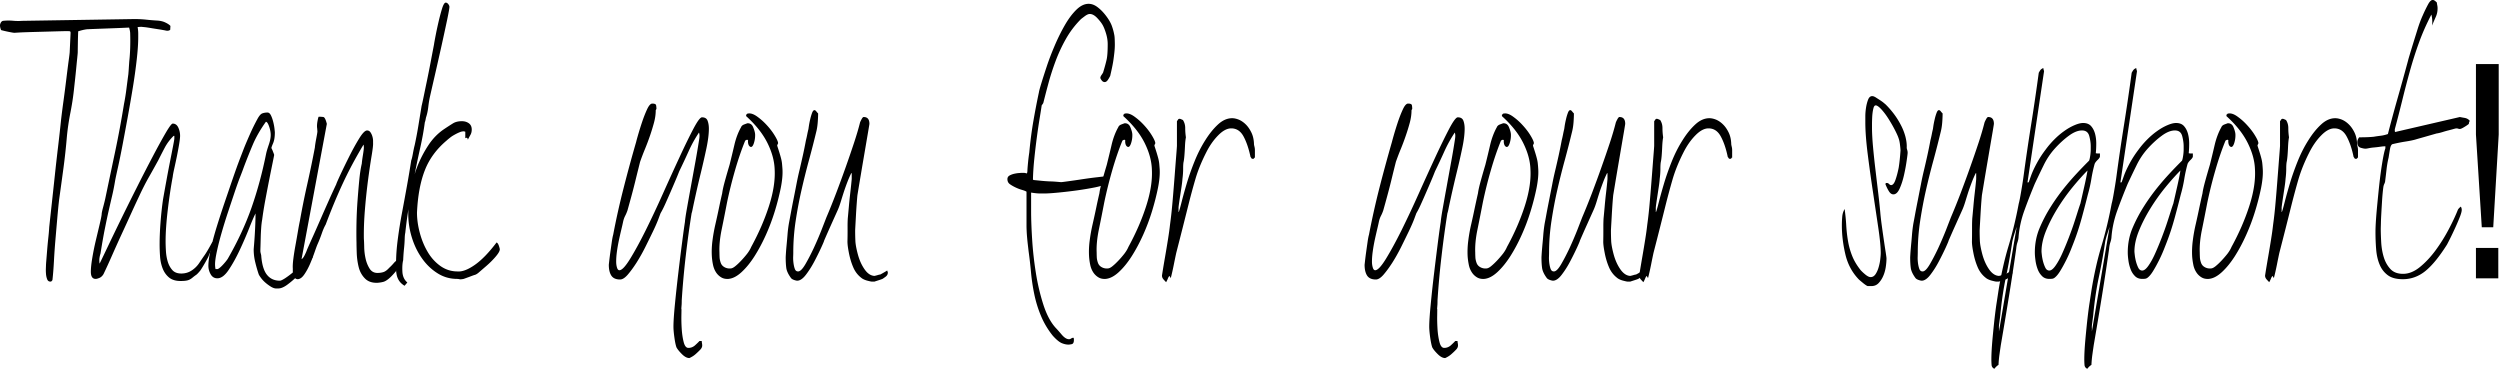
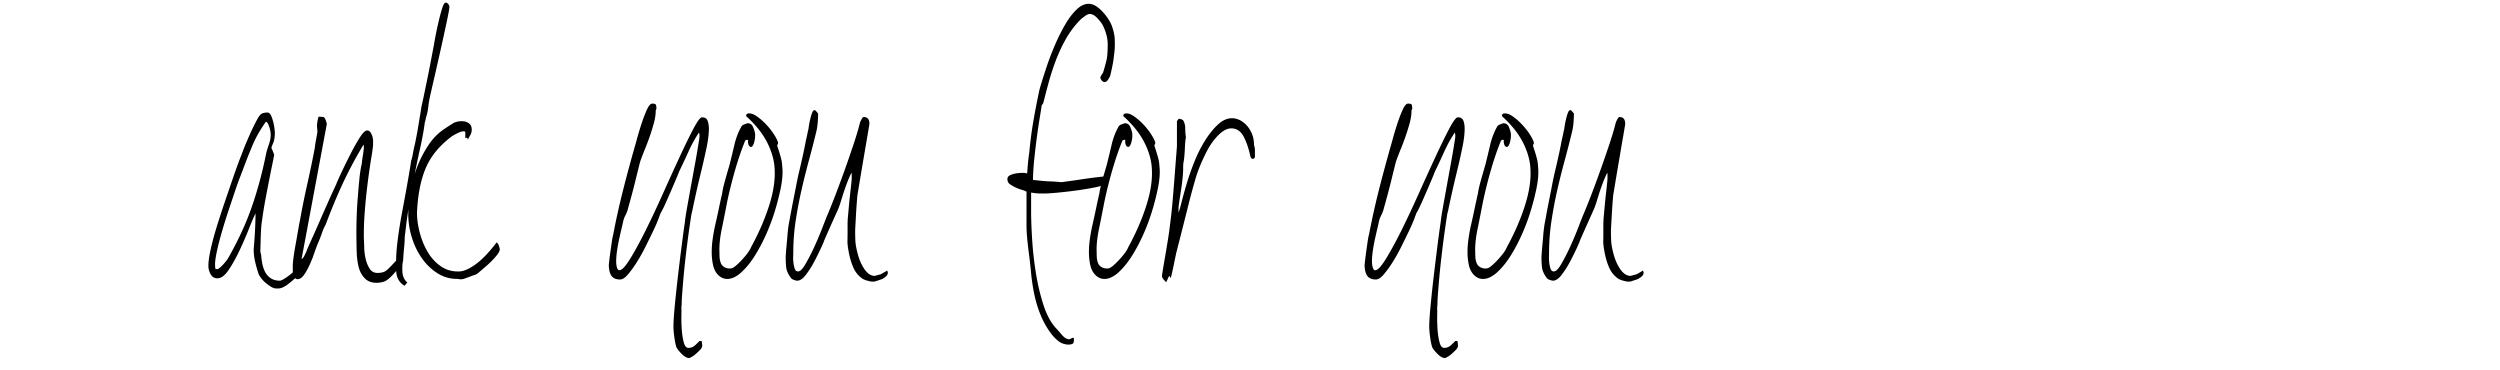
<svg xmlns="http://www.w3.org/2000/svg" xml:space="preserve" fill-rule="evenodd" stroke-linejoin="round" stroke-miterlimit="2" clip-rule="evenodd" version="1.1" viewBox="0 0 1858 275">
  <g fill-rule="nonzero">
-     <path d="M126.494 22.15c-.913.755-2.168.889-3.761.445-1.484-.267-3.22-.577-5.214-.888-1.996-.311-3.846-.577-5.555-.888-1.71-.266-3.279-.533-4.701-.666-1.426-.133-2.195-.222-2.308-.222-.342 0-1.453.089-3.333.222-1.88.133-4.56.31-8.034.444-3.477.178-8.291.355-14.445.577-6.154.222-10.714.4-13.675.533-.8 0-1.88.177-3.248.444a46.56 46.56 0 0 0-4.102 1.11 333.39 333.39 0 0 0-.257 9.234c-.058 3.463-.085 5.55-.085 6.304 0 .444-.117 1.776-.342 3.996a974.99 974.99 0 0 0-.77 7.769 685.1 685.1 0 0 1-.94 9.1c-.342 3.108-.629 5.683-.854 7.77-.571 5.194-1.426 10.655-2.564 16.426a179.839 179.839 0 0 0-2.565 17.314 475.27 475.27 0 0 1-2.564 23.663 4832.736 4832.736 0 0 1-3.247 23.618c-.459 3.996-.913 8.613-1.368 13.896-.458 5.239-.913 10.522-1.368 15.85a491.908 491.908 0 0 0-1.11 15.982c-.288 5.327-.657 9.988-1.112 13.984-.116.178-.287.355-.513.666-.229.31-.57.444-1.025.444-1.142 0-1.939-.577-2.393-1.776-.458-1.199-.742-2.486-.855-3.995a34.574 34.574 0 0 1-.086-4.218c.055-1.332.086-2.131.086-2.442 0-.266.085-1.465.256-3.551.171-2.087.37-4.529.599-7.414.225-2.886.512-5.905.854-9.013.342-3.107.568-5.771.684-7.99.568-5.328 1.224-11.366 1.966-18.07.738-6.748 1.48-13.585 2.222-20.555.739-6.925 1.539-14.029 2.393-21.176.855-7.192 1.624-14.118 2.308-20.777a760.37 760.37 0 0 1 1.795-13.852c.738-5.416 1.422-10.699 2.051-15.893.626-5.15 1.197-9.634 1.71-13.407.512-3.774.769-5.905.769-6.349l.684-14.65-.342-.888c-.913-.134-2.623-.178-5.129-.09-2.509.045-8.006.223-16.495.445-8.493.222-13.846.4-16.069.533-2.222.133-3.504.222-3.846.222-.458 0-1.795-.222-4.017-.666-2.222-.444-4.133-.888-5.726-1.332-.23-.444-.428-.977-.599-1.643a7.589 7.589 0 0 1-.256-1.909c0-.577.198-1.243.598-1.998.397-.71.94-1.154 1.624-1.332a35.283 35.283 0 0 1 7.18-.088c2.393.222 4.728.266 7.008.088l83.419-1.331c2.96 0 5.897.133 8.803.444 2.906.31 5.583.532 8.034.665 2.448.134 4.53.622 6.24 1.466 1.71.799 2.96 1.642 3.76 2.53l-.17 2.886Z" />
-     <path d="M159.998 178.2c-.458 1.776-1.34 4.085-2.65 6.882-1.313 2.796-2.082 4.572-2.307 5.238-.23.666-1.084 2.264-2.565 4.884-1.483 2.575-2.68 4.528-3.59 5.86-1.483 1.776-2.563 2.886-3.247 3.33-.684.443-1.655 1.198-2.906 2.22-1.142.887-2.308 1.509-3.504 1.775-1.197.31-2.88.444-5.043.444-3.535 0-6.356-.844-8.462-2.53-2.11-1.732-3.706-3.952-4.786-6.66-1.084-2.752-1.74-5.727-1.966-8.879-.229-3.196-.342-6.26-.342-9.234 0-4.884.226-10.3.684-16.293.455-5.994 1.08-11.765 1.88-17.226.684-3.862 1.48-8.301 2.394-13.318a916.367 916.367 0 0 1 2.735-14.429c.909-4.572 1.678-8.48 2.307-11.764.626-3.241.94-5.106.94-5.55v-1.998h-.512c-2.735 2.664-4.958 5.639-6.667 8.88a591.55 591.55 0 0 0-4.786 9.322 897.525 897.525 0 0 1-6.752 12.12c-2.565 4.484-5.043 9.368-7.436 14.518a996.727 996.727 0 0 0-6.069 13.096c-2.222 4.884-4.53 9.945-6.923 15.095a1104.297 1104.297 0 0 0-7.008 15.538c-2.28 5.194-4.445 9.945-6.496 14.207-.8 1.331-1.795 2.264-2.992 2.796-1.196.489-2.136.755-2.82.755-2.393 0-3.59-1.776-3.59-5.327 0-2.664.37-6.171 1.111-10.522a196.434 196.434 0 0 1 2.65-13.008c1.026-4.306 1.966-8.257 2.82-11.853.855-3.64 1.337-6.038 1.453-7.237 0-.888.37-2.708 1.112-5.416.738-2.752 1.282-4.928 1.623-6.57a16634.19 16634.19 0 0 1 7.35-34.94 742.156 742.156 0 0 0 6.497-34.983c.683-3.374 1.282-7.103 1.794-11.099.513-3.995.995-7.68 1.453-11.099.113-1.154.226-2.663.342-4.44.113-1.775.226-3.462.342-5.105.342-3.107.568-6.437.684-9.989.113-3.551.113-7.147 0-10.877 0-.887-.202-2.086-.598-3.64-.4-1.554-.428-3.108-.086-4.573a1.934 1.934 0 0 1 .94-1.332c.513-.266.995-.443 1.453-.443 1.139 0 2.02.577 2.65 1.775.626 1.199 1.053 2.575 1.282 4.13.226 1.553.342 2.93.342 4.217v2.53c0 4.573-.373 10.167-1.111 16.782a426.98 426.98 0 0 1-2.906 20.865 1224.881 1224.881 0 0 1-3.846 22.198c-1.368 7.458-2.65 14.34-3.847 20.644-1.196 6.26-2.307 11.72-3.333 16.293-1.025 4.617-1.71 7.77-2.051 9.545-.684 4.129-1.426 7.947-2.222 11.32-.8 3.42-1.655 7.104-2.564 11.1-.913 3.995-1.88 8.568-2.906 13.673-1.026 5.106-2.11 11.277-3.248 18.513a20.9 20.9 0 0 0-.77 3.33c-.17 1.198-.143 2.62.086 4.217 1.026-2.042 2.96-6.082 5.812-12.075 2.848-5.994 6.154-12.83 9.914-20.555 3.761-7.68 7.747-15.716 11.966-24.062a1268.61 1268.61 0 0 1 11.88-23.086c3.703-7.059 6.893-12.83 9.573-17.447 2.677-4.573 4.414-6.882 5.214-6.882 1.822 0 3.19.977 4.102 2.886a14.456 14.456 0 0 1 1.368 6.215c0 1.332-.256 3.508-.77 6.57a278.37 278.37 0 0 1-1.709 9.102 615.637 615.637 0 0 1-1.88 8.746c-.63 2.841-.998 4.795-1.111 5.993-1.368 7.237-2.595 15.45-3.675 24.55-1.084 9.102-1.624 16.915-1.624 23.397 0 2.22.085 4.706.256 7.459.171 2.708.626 5.327 1.368 7.769.738 2.441 1.88 4.484 3.418 6.215 1.539 1.687 3.73 2.53 6.582 2.53 2.848 0 5.412-.71 7.692-2.22a19.28 19.28 0 0 0 5.641-5.549c1.48-2.22 2.848-4.217 4.103-5.993 1.25-1.776 3.076-4.883 5.47-9.323.225-.133.598-.355 1.11-.666.514-.266.94-.71 1.283-1.332Z" />
    <path d="M232.647 190.63c-1.254 2.22-2.991 4.707-5.213 7.46-2.223 2.707-4.561 5.282-7.009 7.635a63.834 63.834 0 0 1-7.265 6.127c-2.393 1.687-4.502 2.53-6.325 2.53h-1.71c-1.025 0-2.221-.4-3.589-1.198a32.625 32.625 0 0 1-4.017-2.886c-1.313-1.11-2.424-2.264-3.333-3.463-.913-1.198-1.539-2.13-1.88-2.885-.913-2.664-1.768-5.594-2.565-8.88-.8-3.24-1.196-6.437-1.196-9.545 0-.31.085-1.42.256-3.418.171-1.998.342-4.395.513-7.103.17-2.753.311-5.594.427-8.569.113-2.974.171-5.549.171-7.769-1.025 1.954-2.595 5.55-4.7 10.877a285.094 285.094 0 0 1-7.01 16.204c-2.563 5.461-5.27 10.389-8.119 14.65-2.851 4.307-5.699 6.438-8.547 6.438-2.167 0-3.819-.976-4.957-2.974-1.142-1.998-1.71-4.129-1.71-6.349 0-2.974.568-7.014 1.71-12.209 1.138-5.194 2.65-10.788 4.53-16.87 1.88-6.082 3.9-12.253 6.068-18.646 2.164-6.348 4.188-12.297 6.069-17.758 1.88-5.46 3.59-10.21 5.128-14.206 1.538-3.996 2.533-6.57 2.991-7.77 1.252-3.107 2.735-6.57 4.445-10.432a148.905 148.905 0 0 1 5.47-11.1c1.251-2.352 2.448-3.773 3.59-4.217 1.138-.444 2.447-.666 3.931-.666 1.026 0 1.88.71 2.564 2.131.684 1.376 1.252 3.02 1.71 4.884.454 1.82.769 3.551.94 5.105.17 1.554.256 2.398.256 2.53 0 3.42-.427 6.127-1.282 8.125-.855 1.998-1.282 3.197-1.282 3.64.342.622.684 1.332 1.026 2.22.225.622.454 1.199.684 1.776.225.577.341.977.341 1.11 0 .133-.341 1.909-1.025 5.239a1802.46 1802.46 0 0 0-2.479 12.297c-.97 4.884-1.966 10.078-2.991 15.538-1.026 5.505-1.826 10.433-2.393 14.873-.342 1.776-.599 3.951-.77 6.437-.17 2.53-.287 4.972-.342 7.325a1226.09 1226.09 0 0 1-.17 6.349 178.38 178.38 0 0 0-.086 3.196c0 .622.113 1.288.342 2.131.226.8.342 1.51.342 2.087.567 6.393 2.02 10.966 4.359 13.762 2.335 2.842 5.497 4.218 9.487 4.218.684 0 1.993-.622 3.932-1.865a64.358 64.358 0 0 0 5.897-4.44 491.486 491.486 0 0 0 5.3-4.66c1.538-1.421 2.478-2.265 2.82-2.576.796-.577 1.794-1.376 2.991-2.308 1.197-.977 2.42-1.687 3.675-2.131Zm-31.453-90.344c0-1.909-.4-4.04-1.196-6.304-.8-2.308-1.597-3.462-2.393-3.462-4.22 5.904-7.494 11.675-9.83 17.225a455.031 455.031 0 0 0-6.752 16.959c-.341 1.021-1.141 3.152-2.393 6.348-1.254 3.152-2.65 7.06-4.188 11.632-1.538 4.617-3.193 9.545-4.957 14.872a387.896 387.896 0 0 0-4.786 15.45c-1.426 4.928-2.595 9.545-3.505 13.763-.912 4.217-1.367 7.414-1.367 9.633 0 1.199.113 2.398.342 3.552h1.71c1.138-.577 2.447-1.687 3.93-3.33 1.481-1.598 2.62-3.019 3.42-4.217 7.405-12.875 13.302-25.572 17.692-38.047 4.386-12.52 8.003-25.882 10.855-40.089.341-1.598.994-3.818 1.965-6.66.968-2.796 1.453-5.238 1.453-7.325Z" />
    <path d="m297.263 197.29-.513.444c-.8 1.643-2.052 3.419-3.76 5.328-1.71 1.953-3.221 3.418-4.53 4.44-1.314 1.02-2.538 1.73-3.676 1.997-1.142.31-2.51.533-4.103.666-4.102.177-7.295-.932-9.572-3.33-2.28-2.353-3.819-5.238-4.616-8.657a51.625 51.625 0 0 1-1.367-10.21c-.116-3.42-.171-5.905-.171-7.548-.116-4.573-.116-9.634 0-15.094.113-5.461.37-10.877.77-16.205.396-5.327.823-10.388 1.281-15.183.455-4.839 1.08-8.923 1.88-12.342.113-1.465.397-3.64.855-6.437.455-2.797.684-4.706.684-5.771l-.17-1.776h-.172c-5.928 9.9-11.056 19.534-15.384 28.857-4.332 9.323-8.547 19.49-12.65 30.41-1.026 1.776-1.997 3.996-2.906 6.66a97.841 97.841 0 0 1-3.248 8.213c-.342.755-.998 2.53-1.966 5.327a124.89 124.89 0 0 1-3.333 8.657c-1.255 2.975-2.68 5.639-4.274 7.992-1.596 2.397-3.247 3.64-4.957 3.773-.913 0-1.654-.31-2.222-.977-.57-.665-.97-1.509-1.197-2.574-.229-1.022-.341-1.91-.341-2.664v-1.776c-.117-1.776.027-4.218.427-7.325.396-3.108.91-6.349 1.538-9.767a665.036 665.036 0 0 0 1.795-10.211c.568-3.374 1.08-6.127 1.539-8.213a593.33 593.33 0 0 1 5.47-27.17 812.945 812.945 0 0 0 5.64-27.214c.114-1.466.455-3.685 1.026-6.66.568-2.93.855-4.706.855-5.327l-.17-2.22c-.23-1.465-.144-3.285.256-5.416.396-2.176.71-3.241.94-3.241 1.367 0 2.506.089 3.419.222.909.177 1.764 1.865 2.564 5.105L224.1 192.63c.797-.444 1.593-1.465 2.393-3.108.797-1.643 1.368-2.93 1.71-3.996 1.367-3.107 2.96-6.703 4.786-10.743 1.822-4.085 3.703-8.347 5.641-12.786 1.935-4.44 3.846-8.746 5.727-12.963a602.76 602.76 0 0 1 5.555-12.12c.113-.578 1.139-2.93 3.077-7.104a561.092 561.092 0 0 1 6.581-13.54c2.448-4.884 4.9-9.323 7.35-13.319 2.449-3.995 4.414-5.993 5.898-5.993 1.026 0 1.85.444 2.479 1.332.625.888 1.11 1.909 1.453 3.107.342 1.199.513 2.309.513 3.33v1.554c.112 1.332-.257 4.573-1.112 9.678-.854 5.105-1.74 11.143-2.65 18.069a452.178 452.178 0 0 0-2.307 21.976c-.629 7.724-.885 14.872-.769 21.531.113 1.199.198 3.241.256 6.127a42.408 42.408 0 0 0 1.026 8.524c.626 2.841 1.624 5.283 2.992 7.458 1.367 2.131 3.302 3.197 5.811 3.197 1.71 0 3.218-.222 4.53-.666 1.31-.444 2.705-1.465 4.188-3.108 1.139-1.021 2.25-2.175 3.334-3.418 1.08-1.288 1.966-1.954 2.65-2.131h2.734l.513.888-1.196 2.885Z" />
    <path d="M334.015 5.059c0 1.065-.599 4.395-1.795 10.122a1916.851 1916.851 0 0 1-4.188 19.312c-1.597 7.147-3.22 14.34-4.872 21.531a2524.974 2524.974 0 0 0-3.675 16.071c-.458 2.087-.855 4.573-1.197 7.459-.342 2.886-.913 5.505-1.71 7.858-.115.577-.228 1.199-.341 1.776a10.853 10.853 0 0 1-.513 1.775c-.8 6.083-1.966 12.52-3.504 19.312a682.874 682.874 0 0 0-4.36 20.866 860.123 860.123 0 0 0-3.845 21.443 342.217 342.217 0 0 0-2.82 20.51c-.23.889-.373 2.398-.428 4.44a87.631 87.631 0 0 1-.427 6.438c-.23 2.22-.4 4.217-.513 5.993-.117 1.776-.171 2.886-.171 3.33-.571 2.22-.77 5.06-.599 8.568.171 3.463 1.395 6.17 3.676 8.08l-2.052 2.442c-1.709-1.021-3.022-2.22-3.931-3.552a12.14 12.14 0 0 1-1.88-4.306 21.635 21.635 0 0 1-.513-4.662v-4.129c0-5.46.427-11.454 1.282-17.98A356.898 356.898 0 0 1 298.8 158a2534.257 2534.257 0 0 0 3.675-19.978 750.437 750.437 0 0 0 3.163-18.868c.342-.71.738-2.352 1.196-4.883.455-2.486.91-4.661 1.368-6.437a291.674 291.674 0 0 0 2.735-14.429c.796-4.883 1.593-9.767 2.393-14.65.342-1.332.855-3.64 1.538-6.97.684-3.33 1.48-7.192 2.394-11.543a886.074 886.074 0 0 0 2.735-13.763c.909-4.839 1.764-9.278 2.564-13.451.113-.888.482-2.93 1.11-6.216.626-3.24 1.368-6.703 2.223-10.433.855-3.684 1.737-7.014 2.65-9.989.909-2.93 1.822-4.44 2.735-4.44.683 0 1.309.4 1.88 1.11.568.756.855 1.421.855 1.999Zm37.436 180.244c0 1.2-.999 2.975-2.992 5.328-1.996 2.353-4.359 4.75-7.094 7.103-2.735 2.353-4.673 4.04-5.812 5.017-1.142.932-2.167 1.51-3.077 1.642-1.254.444-2.564.933-3.931 1.466-1.368.488-2.68.976-3.932 1.42-1.484.31-2.537.4-3.162.222-.63-.133-1.17-.222-1.624-.222-5.358 0-10.257-1.376-14.701-4.217-4.445-2.797-8.29-6.482-11.539-11.1-3.248-4.572-5.757-9.766-7.521-15.538-1.768-5.771-2.65-11.587-2.65-17.536 0-3.818.626-9.412 1.88-16.737 1.252-7.325 2.934-13.63 5.043-18.868a85.041 85.041 0 0 1 7.864-15.094c3.131-4.84 6.923-8.79 11.367-11.898a213.808 213.808 0 0 1 7.18-4.662c1.71-1.02 3.873-1.553 6.495-1.553 2.052 0 3.788.532 5.214 1.553 1.422 1.066 2.137 2.575 2.137 4.662 0 1.51-.315 2.797-.94 3.907a99.357 99.357 0 0 0-1.966 3.64c0-.31-.116-.666-.342-1.11-.23-.444-.742-.444-1.538 0v-4.883c-.342 0-.513-.045-.513-.089 0-.089-.287-.133-.855-.133-.913 0-1.966.266-3.162.799-1.197.488-2.394 1.11-3.59 1.776-1.197.666-2.308 1.376-3.333 2.22-1.026.799-1.768 1.42-2.223 1.864-7.637 6.393-13.107 13.807-16.41 22.33-3.306 8.48-5.244 18.958-5.812 31.388 0 4.75.684 9.723 2.051 14.873 1.368 5.194 3.303 9.944 5.812 14.206 2.506 4.307 5.669 7.814 9.488 10.566 3.815 2.708 8.061 4.085 12.735 4.085 3.531.31 7.832-1.332 12.906-4.884 5.07-3.551 10.454-9.1 16.153-16.648.684.31 1.252 1.11 1.71 2.442.454 1.332.684 2.22.684 2.663Zm155.384-89.678c0 3.996-.63 8.968-1.88 14.872a628.139 628.139 0 0 1-4.103 17.98 741 741 0 0 0-3.932 16.87c-1.141 5.195-1.853 8.525-2.136 9.99-.287 1.465-.544 2.53-.77 3.107-1.596 9.945-3.05 20.511-4.358 31.743a631.115 631.115 0 0 0-2.992 33.074c0 1.51-.03 2.575-.085 3.241-.059.666-.144 1.82-.257 3.419.113-.311.171-.489.171-.666 0 .444-.03 2.22-.085 5.327-.058 3.108.027 6.438.256 9.99.226 3.55.711 6.792 1.453 9.677.739 2.886 1.908 4.307 3.504 4.307 1.823 0 3.446-.622 4.872-1.865 1.422-1.287 2.533-2.353 3.333-3.24h1.71c0 .443.055.976.17 1.553.114.577.172 1.199.172 1.776 0 1.021-.458 2.042-1.368 3.019a65.568 65.568 0 0 1-3.077 2.974c-1.142 1.066-2.253 1.865-3.333 2.442-1.084.622-1.682.888-1.795.888-1.71 0-3.562-.977-5.555-2.975-1.997-1.997-3.334-3.684-4.018-5.016-.57-1.598-1.083-4.085-1.538-7.414-.458-3.33-.684-5.95-.684-7.903 0-3.684.37-9.323 1.111-16.87.739-7.547 1.594-15.36 2.564-23.53.968-8.124 1.908-15.715 2.821-22.73.91-7.059 1.593-11.942 2.051-14.783.113-1.776.599-5.061 1.453-9.856.855-4.84 1.822-10.167 2.906-16.116 1.08-5.904 2.192-12.03 3.334-18.29a680.526 680.526 0 0 0 2.906-17.226c.341-2.086.283-3.685-.171-4.883a94.285 94.285 0 0 0-7.693 13.895 583.628 583.628 0 0 1-7.008 14.962 208.53 208.53 0 0 1-2.82 6.88 884.132 884.132 0 0 1-7.437 17.093c-1.254 2.797-2.45 5.194-3.59 7.103-.116.311-.656 1.732-1.623 4.351-.971 2.575-2.308 5.638-4.017 9.19a895.534 895.534 0 0 1-5.727 11.676 130.863 130.863 0 0 1-6.496 11.543c-2.222 3.462-4.39 6.437-6.495 8.879-2.11 2.441-4.017 3.64-5.727 3.64-3.077 0-5.244-.977-6.496-2.886-1.254-1.909-1.88-4.572-1.88-7.99 0-.134.113-1.2.342-3.197.226-1.998.513-4.218.855-6.66.342-2.441.683-4.839 1.025-7.236.342-2.353.684-4.129 1.026-5.327a561.115 561.115 0 0 1 7.692-34.496c2.96-11.631 6.096-23.13 9.402-34.54.113-.576.598-2.352 1.453-5.326a260.16 260.16 0 0 1 2.991-9.545c1.139-3.375 2.363-6.482 3.676-9.323 1.309-2.797 2.591-4.218 3.846-4.218 1.71 0 2.65.4 2.82 1.243.171.8.257 1.731.257 2.753l-.513.887c0 2.975-.427 6.038-1.282 9.235a158.575 158.575 0 0 1-2.992 9.767 178.244 178.244 0 0 1-3.675 9.767 182.19 182.19 0 0 0-3.675 9.633c-.23.888-.684 2.708-1.368 5.461-.683 2.708-1.453 5.816-2.307 9.323a480.971 480.971 0 0 1-2.82 10.877 1331.64 1331.64 0 0 1-2.907 10.522 30.379 30.379 0 0 1-1.71 3.995c-.683 1.332-1.196 2.841-1.538 4.44-.341 1.642-.8 3.64-1.367 5.993a320.847 320.847 0 0 0-1.71 7.547 119.009 119.009 0 0 0-1.453 8.213c-.4 2.842-.598 5.417-.598 7.77 0 1.642.198 3.107.598 4.44.397 1.33.995 1.997 1.795 1.997 1.823 0 4.472-2.797 7.95-8.435 3.473-5.638 7.291-12.609 11.452-20.955a762.151 762.151 0 0 0 12.906-27.436c4.444-9.9 8.602-19.046 12.479-27.392 3.873-8.39 7.292-15.36 10.256-20.999 2.96-5.594 5.07-8.435 6.325-8.435 2.164 0 3.559.843 4.188 2.575.625 1.687.94 3.64.94 5.86Zm54.7 30.189c.226 3.862-.2 8.48-1.281 13.896-1.084 5.371-2.537 11.098-4.36 17.092a152.076 152.076 0 0 1-6.666 17.758c-2.622 5.816-5.443 11.099-8.461 15.849-3.023 4.75-6.212 8.657-9.573 11.765-3.364 3.107-6.64 4.839-9.83 5.105-2.167.133-4.047-.266-5.64-1.332a11.76 11.76 0 0 1-3.846-3.995c-.971-1.599-1.655-3.463-2.052-5.55a45.275 45.275 0 0 1-.769-5.771c-.229-3.685-.085-7.592.428-11.632a124.387 124.387 0 0 1 2.222-12.43c.967-4.218 1.85-8.258 2.65-12.12a463.214 463.214 0 0 1 2.393-10.877c.225-2.042.94-5.239 2.136-9.545a584.12 584.12 0 0 1 3.334-11.543 1038.93 1038.93 0 0 0 3.59-14.872c1.138-4.884 2.79-9.235 4.957-13.097.341-.888 1.08-1.554 2.222-1.998 1.138-.444 1.935-.71 2.393-.888 2.051-.133 3.504.8 4.359 2.886.855 2.087 1.337 3.774 1.453 5.106a18.826 18.826 0 0 1-.94 6.88c-.742 2.22-1.624 3.064-2.65 2.576-1.025-.533-1.596-1.732-1.71-3.685 0-.577.028-.932.086-.977.055-.089-.143-.266-.598-.577-.342 0-.855.222-1.538.666-2.736 6.66-5.272 14.073-7.607 22.198-2.339 8.168-4.305 16.07-5.898 23.751a1566.311 1566.311 0 0 1-4.017 20.2c-1.313 6.393-1.853 12.076-1.624 17.092 0 .888.028 1.998.086 3.33.054 1.332.342 2.752.854 4.217.513 1.465 1.48 2.575 2.906 3.33a7.639 7.639 0 0 0 4.36.888c1.025 0 2.249-.577 3.675-1.776 1.422-1.154 2.906-2.575 4.444-4.217a71.648 71.648 0 0 0 4.274-4.973c1.309-1.731 2.307-3.374 2.991-5.016 5.583-10.211 10-20.378 13.248-30.5 3.248-10.166 4.643-19.223 4.188-27.214-.23-6.349-2.051-12.92-5.47-19.756-3.419-6.793-8.663-13.363-15.727-19.756v-1.11c.226 0 .428-.133.599-.444.17-.266.653-.444 1.453-.444 1.822-.133 3.986.71 6.495 2.575 2.506 1.82 4.9 3.996 7.18 6.526 2.277 2.53 4.188 5.061 5.726 7.68 1.539 2.576 2.308 4.396 2.308 5.417-.23.444-.4.843-.513 1.11-.116.31-.17.532-.17.666a414.817 414.817 0 0 1 1.709 5.327c.454 1.51.854 2.886 1.196 4.218.342 1.331.568 2.619.684 3.773.113 1.199.226 2.575.342 4.218Zm78.291 76.804c0 1.198-.543 2.175-1.624 3.019-1.083.799-1.825 1.331-2.222 1.553-.4.222-1.51.622-3.333 1.199-1.826.577-2.735.888-2.735.888h-2.051c-.459 0-1.624-.266-3.505-.755-1.88-.533-3.333-1.243-4.359-2.13-2.622-2.043-4.615-4.707-5.983-7.992-1.367-3.24-2.424-6.792-3.162-10.655-.742-3.818-1.084-6.703-1.026-8.657.055-1.909.086-4.35.086-7.325V167.9c0-1.998.055-3.907.17-5.683.226-2.353.483-5.15.77-8.435.284-3.241.598-6.349.94-9.323.342-2.93.626-5.55.855-7.77.226-2.22.342-3.462.342-3.773v-4.218h-.342a78.433 78.433 0 0 0-2.82 6.438 178.646 178.646 0 0 0-2.48 6.881 388.184 388.184 0 0 0-2.307 7.325c-.855 2.842-1.682 5.106-2.479 6.882-1.141 2.53-2.707 5.993-4.7 10.432a917.293 917.293 0 0 0-5.385 12.21c0 .31-.715 1.997-2.137 5.105a214.408 214.408 0 0 1-5.043 10.21c-1.938 3.685-4.047 7.015-6.324 9.99-2.28 2.974-4.445 4.439-6.496 4.439-.458 0-1.227-.178-2.308-.533-1.083-.4-1.853-.843-2.307-1.465-2.052-2.797-3.22-5.327-3.505-7.547-.287-2.22-.427-4.795-.427-7.77 0-.266.055-1.331.17-3.107.114-1.776.285-3.818.514-6.215.225-2.353.454-4.928.683-7.77a92.42 92.42 0 0 1 1.026-8.212 937.06 937.06 0 0 0 1.368-7.326 669.567 669.567 0 0 1 1.965-10.21c.739-3.685 1.48-7.459 2.223-11.321.738-3.818 1.507-7.414 2.307-10.655a987.451 987.451 0 0 0 2.479-10.877 315.8 315.8 0 0 0 2.308-11.32c.342-1.333.653-2.709.94-4.218.284-1.466.598-2.886.94-4.218 0-.133.113-.932.342-2.442.226-1.465.54-3.063.94-4.75.397-1.731.855-3.285 1.368-4.662.512-1.42 1.11-2.13 1.794-2.13.455 0 .91.31 1.368.887.455.622.91 1.11 1.368 1.554 0 1.643-.086 3.685-.257 6.127-.17 2.441-.485 4.706-.94 6.748a758.833 758.833 0 0 1-5.556 21.665 542.586 542.586 0 0 0-5.555 22.197 319.229 319.229 0 0 0-4.36 22.953 157.403 157.403 0 0 0-1.794 23.751c0 .622-.03 1.643-.085 3.108-.059 1.465.027 3.063.256 4.795.226 1.687.567 3.152 1.026 4.306.454 1.199 1.25 1.776 2.393 1.776 1.48 0 3.248-1.732 5.299-5.195 2.051-3.507 4.13-7.502 6.24-11.986a246.62 246.62 0 0 0 5.811-13.54c1.764-4.53 2.992-7.681 3.675-9.457 2.394-5.594 4.814-11.632 7.265-18.069a897.287 897.287 0 0 0 7.094-19.312 945.234 945.234 0 0 0 6.24-18.202c1.88-5.727 3.333-10.655 4.359-14.784.112-.444.482-1.243 1.11-2.441.626-1.199 1.167-1.776 1.625-1.776 2.847 0 4.273 1.687 4.273 5.105 0 .178-.314 2.087-.94 5.772-.63 3.729-1.398 8.213-2.308 13.54-.913 5.328-1.88 11.01-2.906 17.093a3169.535 3169.535 0 0 0-2.735 16.426c-.116.888-.287 2.841-.513 5.904a443.34 443.34 0 0 0-.598 9.19c-.17 3.108-.314 5.683-.427 7.77-.116 2.086-.171 3.285-.171 3.551 0 2.664.055 5.283.17 7.77.114 2.53.74 5.904 1.881 10.121 1.139 4.218 2.79 7.858 4.957 10.966 2.164 3.108 4.616 4.75 7.35 4.883.114 0 .825-.177 2.138-.532 1.309-.4 1.965-.533 1.965-.444 0 .044.653-.267 1.966-1.021 1.31-.755 2.42-1.377 3.334-1.998l.17.222c0 .31.055.488.171.577.113.044.171.31.171.755ZM828.544 33.25c0 1.775-.116 3.684-.342 5.771a157.561 157.561 0 0 1-.769 5.993c-.287 1.91-.742 4.307-1.368 7.104-.629 2.84-.94 4.217-.94 4.217a22.415 22.415 0 0 1-1.88 3.241c-.684.932-1.426 1.42-2.222 1.42-.913 0-1.682-.443-2.308-1.331-.629-.888-.94-1.465-.94-1.776 0-.577.256-1.243.77-1.998.512-.71.94-1.376 1.281-1.998 1.251-4.128 2.137-7.414 2.65-9.767.513-2.353.769-6.126.769-11.32 0-2.53-.4-5.106-1.197-7.77-.8-2.663-1.624-4.75-2.478-6.304-.855-1.554-2.222-3.33-4.103-5.327-1.88-1.998-3.733-3.019-5.555-3.019-1.026 0-2.28.577-3.761 1.687-1.484 1.11-2.393 1.82-2.735 2.087-4.56 4.572-8.349 9.589-11.368 15.005a114.462 114.462 0 0 0-7.606 16.426c-2.052 5.55-3.792 10.922-5.214 16.205a704 704 0 0 0-3.846 14.739c-.23.444-.63 1.021-1.197 1.776-.342 2.397-.855 5.638-1.538 9.767a481.896 481.896 0 0 0-2.052 13.896 539.784 539.784 0 0 0-1.88 15.849c-.57 5.505-.913 10.61-1.026 15.316 0 .31.055.444.171.444.226.178.397.222.513.222 1.593.178 3.504.355 5.727.577 2.222.222 4.359.355 6.41.444 2.051.044 3.846.178 5.385.31 1.538.134 2.478.223 2.82.223.342 0 2.106-.222 5.3-.666 3.189-.444 6.751-.932 10.683-1.554 3.932-.577 7.521-1.065 10.77-1.42 3.247-.4 5.042-.578 5.384-.578.455 0 .94.311 1.453.888.513.622.769 1.199.769 1.776 0 .621-.116 1.065-.342 1.465-.229.355-.513.843-.855 1.42-1.367.889-4.075 1.732-8.12 2.576a237.04 237.04 0 0 1-13.247 2.22c-4.786.665-9.46 1.198-14.017 1.642-4.56.444-7.98.666-10.257.666h-3.247c-1.71 0-3.932-.222-6.667-.666v13.984c0 5.772.256 12.742.77 20.866a261.002 261.002 0 0 0 2.734 24.64c1.31 8.302 3.163 16.16 5.556 23.662 2.393 7.459 5.47 13.275 9.23 17.403 1.026 1.066 2.507 2.708 4.445 5.017 1.935 2.264 3.76 3.418 5.47 3.418.455 0 .968-.177 1.539-.532.567-.4 1.138-.577 1.709-.577.226.443.342.665.342.665v1.11c0 1.776-.571 2.797-1.71 3.02-1.141.221-1.88.31-2.222.31-1.71 0-3.477-.4-5.299-1.199-1.826-.843-3.99-2.663-6.496-5.46-3.648-4.573-6.554-9.457-8.718-14.65a87.032 87.032 0 0 1-4.957-15.983 146.456 146.456 0 0 1-2.479-16.515 337.428 337.428 0 0 0-1.794-15.672c-.117-1.02-.288-2.53-.513-4.44a173.05 173.05 0 0 1-.599-5.86 108.59 108.59 0 0 1-.341-5.238 92.677 92.677 0 0 1-.086-2.886v-25.749c-.684-.444-1.795-.888-3.333-1.332a31.049 31.049 0 0 1-4.701-1.776c-1.597-.754-3.022-1.553-4.274-2.441-1.254-.888-1.88-2.131-1.88-3.774 0-1.199.513-2.042 1.539-2.664 1.025-.577 2.191-1.02 3.504-1.332 1.31-.266 2.506-.488 3.59-.532 1.08-.09 1.678-.133 1.794-.133h1.71c.684 0 1.422.133 2.222.443.342-.31.513-1.154.513-2.663.113-1.776.284-3.818.513-6.082.225-2.309.513-4.573.854-6.793.797-8.568 1.85-16.604 3.163-24.062a556.748 556.748 0 0 1 4.017-20.777c.113-.888.711-3.108 1.795-6.66 1.08-3.551 2.42-7.724 4.017-12.519 1.593-4.839 3.559-9.944 5.897-15.45 2.335-5.46 4.841-10.521 7.522-15.183 2.677-4.661 5.524-8.48 8.547-11.454 3.018-2.974 6.068-4.44 9.145-4.44 2.277 0 4.53.844 6.752 2.576 2.222 1.687 4.328 3.862 6.325 6.526 1.993 2.664 3.388 5.105 4.188 7.325.796 2.22 1.367 4.306 1.71 6.215.225.888.369 2.176.427 3.907.054 1.687.085 2.975.085 3.863Z" />
    <path d="M861.877 125.814c.226 3.862-.201 8.48-1.282 13.896-1.083 5.371-2.536 11.098-4.359 17.092a152.076 152.076 0 0 1-6.666 17.758c-2.622 5.816-5.443 11.099-8.462 15.849-3.022 4.75-6.212 8.657-9.572 11.765-3.365 3.107-6.64 4.839-9.83 5.105-2.167.133-4.047-.266-5.64-1.332a11.76 11.76 0 0 1-3.847-3.995c-.97-1.599-1.654-3.463-2.05-5.55a45.275 45.275 0 0 1-.77-5.771c-.23-3.685-.086-7.592.427-11.632a124.387 124.387 0 0 1 2.222-12.43c.968-4.218 1.85-8.258 2.65-12.12a463.214 463.214 0 0 1 2.393-10.877c.226-2.042.94-5.239 2.137-9.545a584.12 584.12 0 0 1 3.333-11.543 1038.93 1038.93 0 0 0 3.59-14.872c1.138-4.884 2.79-9.235 4.957-13.097.342-.888 1.08-1.554 2.222-1.998 1.139-.444 1.935-.71 2.394-.888 2.05-.133 3.504.8 4.359 2.886.854 2.087 1.336 3.774 1.453 5.106a18.826 18.826 0 0 1-.94 6.88c-.743 2.22-1.625 3.064-2.65 2.576-1.026-.533-1.597-1.732-1.71-3.685 0-.577.028-.932.086-.977.055-.089-.144-.266-.598-.577-.342 0-.855.222-1.539.666-2.735 6.66-5.272 14.073-7.607 22.198-2.338 8.168-4.304 16.07-5.897 23.751a1566.311 1566.311 0 0 1-4.017 20.2c-1.313 6.393-1.853 12.076-1.624 17.092 0 .888.027 1.998.085 3.33.055 1.332.342 2.752.855 4.217.513 1.465 1.48 2.575 2.906 3.33a7.639 7.639 0 0 0 4.359.888c1.026 0 2.25-.577 3.675-1.776 1.422-1.154 2.906-2.575 4.445-4.217a71.648 71.648 0 0 0 4.273-4.973c1.31-1.731 2.308-3.374 2.992-5.016 5.582-10.211 10-20.378 13.247-30.5 3.248-10.166 4.643-19.223 4.188-27.214-.229-6.349-2.05-12.92-5.47-19.756-3.418-6.793-8.663-13.363-15.726-19.756v-1.11c.226 0 .427-.133.598-.444.171-.266.653-.444 1.453-.444 1.822-.133 3.986.71 6.496 2.575 2.506 1.82 4.899 3.996 7.18 6.526 2.276 2.53 4.187 5.061 5.726 7.68 1.538 2.576 2.308 4.396 2.308 5.417-.23.444-.4.843-.513 1.11-.117.31-.171.532-.171.666a414.817 414.817 0 0 1 1.71 5.327c.454 1.51.854 2.886 1.196 4.218a25.81 25.81 0 0 1 .684 3.773c.112 1.199.225 2.575.341 4.218Zm70.77-8.657c-.342 0-.544.177-.599.444-.058.31-.427.444-1.11.444-.459 0-.8-.222-1.026-.666-.23-.444-.4-.666-.513-.666-1.255-6.038-2.964-11.143-5.128-15.183-2.168-4.085-5.245-6.127-9.231-6.127-3.077 0-6.325 1.731-9.744 5.239-3.419 3.462-6.383 7.724-8.889 12.741-3.535 6.97-6.212 13.585-8.034 19.89a497.923 497.923 0 0 0-4.957 18.29c-1.484 5.905-2.992 11.898-4.53 17.98a6002.852 6002.852 0 0 1-4.7 18.424 511.7 511.7 0 0 0-1.796 8.657 191.577 191.577 0 0 1-2.307 10.211c0-.266-.342-.888-1.026-1.776a7.339 7.339 0 0 0-1.111 1.998c-.287.755-.715 1.643-1.282 2.664-.458-.444-1.084-1.11-1.88-1.998-.8-.888-1.197-1.82-1.197-2.886 0-.133.225-1.598.684-4.44.454-2.796 1.025-6.17 1.709-10.077a895.648 895.648 0 0 0 2.051-12.342c.684-4.262 1.197-7.99 1.539-11.099.683-4.883 1.31-10.61 1.88-17.18a2039.73 2039.73 0 0 0 1.539-18.869c.454-5.993.854-11.143 1.196-15.45.342-4.261.513-6.658.513-7.102V90.076c.342-.444.626-.844.855-1.2.225-.399.567-.576 1.025-.576.455 0 .91.133 1.368.355.454.222.854.4 1.196.533 1.139 1.775 1.71 3.773 1.71 5.993s.17 4.528.513 6.881c-.342 1.776-.571 3.951-.684 6.57a191.897 191.897 0 0 1-.428 6.97c-.17 2.087-.372 3.641-.598 4.662-.229 1.021-.342 2.753-.342 5.106 0 2.397-.17 4.883-.513 7.547-.116 1.643-.341 3.596-.683 5.905-.342 2.264-.684 4.528-1.026 6.748a370.66 370.66 0 0 0-.855 5.771c-.229 1.643-.342 2.62-.342 2.886v3.33h.171c.455-1.2 1.166-3.685 2.137-7.548.968-3.818 2.222-8.346 3.76-13.54 1.54-5.195 3.447-10.61 5.727-16.293 2.277-5.727 4.927-10.966 7.95-15.76 3.018-4.84 6.208-8.791 9.572-11.899 3.36-3.107 6.865-4.661 10.513-4.661 1.593 0 3.275.4 5.042 1.11 1.764.754 3.446 1.909 5.043 3.463 1.593 1.553 2.991 3.551 4.188 5.993 1.197 2.442 1.85 5.283 1.966 8.524 0 .444.113 1.11.342 1.998.225.887.342 1.775.342 2.663v5.55Zm155.887-21.532c0 3.996-.616 8.968-1.88 14.872a499.109 499.109 0 0 1-4.103 17.98c-1.47 6.083-2.77 11.676-3.932 16.87-1.128 5.195-1.846 8.525-2.12 9.99-.307 1.465-.547 2.53-.786 3.107a767.518 767.518 0 0 0-4.342 31.743 610.077 610.077 0 0 0-3.008 33.074c0 1.51-.035 2.575-.069 3.241-.068.666-.136 1.82-.273 3.419.137-.311.17-.489.17-.666 0 .444-.033 2.22-.068 5.327-.068 3.108.035 6.438.24 9.99.239 3.55.718 6.792 1.47 9.677.718 2.886 1.914 4.307 3.487 4.307 1.846 0 3.453-.622 4.889-1.865 1.402-1.287 2.53-2.353 3.316-3.24h1.71c0 .443.068.976.17 1.553.137.577.171 1.199.171 1.776 0 1.021-.444 2.042-1.367 3.019a48.278 48.278 0 0 1-3.077 2.974c-1.128 1.066-2.257 1.865-3.316 2.442-1.094.622-1.676.888-1.812.888-1.71 0-3.556-.977-5.539-2.975-2.017-1.997-3.35-3.684-4.034-5.016-.547-1.598-1.06-4.085-1.538-7.414-.445-3.33-.684-5.95-.684-7.903 0-3.684.376-9.323 1.128-16.87a912.519 912.519 0 0 1 2.564-23.53c.957-8.124 1.915-15.715 2.804-22.73.923-7.059 1.606-11.942 2.05-14.783.138-1.776.616-5.061 1.47-9.856.856-4.84 1.813-10.167 2.907-16.116 1.06-5.904 2.188-12.03 3.316-18.29a544.99 544.99 0 0 0 2.906-17.226c.342-2.086.308-3.685-.17-4.883a98.906 98.906 0 0 0-7.693 13.895 478.956 478.956 0 0 1-7.009 14.962 202.535 202.535 0 0 1-2.803 6.88 641.593 641.593 0 0 1-3.692 8.57 431.07 431.07 0 0 1-3.761 8.523c-1.23 2.797-2.427 5.194-3.59 7.103-.102.311-.65 1.732-1.607 4.351-.991 2.575-2.324 5.638-4.034 9.19-1.71 3.552-3.624 7.458-5.71 11.676-2.119 4.217-4.273 8.035-6.495 11.543-2.222 3.462-4.41 6.437-6.496 8.879-2.12 2.441-4.034 3.64-5.743 3.64-3.077 0-5.231-.977-6.496-2.886-1.23-1.909-1.88-4.572-1.88-7.99 0-.134.136-1.2.342-3.197.239-1.998.512-4.218.854-6.66.342-2.441.684-4.839 1.026-7.236.342-2.353.684-4.129 1.026-5.327a598.79 598.79 0 0 1 7.692-34.496c2.974-11.631 6.12-23.13 9.402-34.54.136-.576.615-2.352 1.47-5.326.854-2.93 1.846-6.127 2.974-9.545 1.162-3.375 2.359-6.482 3.692-9.323 1.3-2.797 2.599-4.218 3.83-4.218 1.709 0 2.666.4 2.837 1.243.17.8.24 1.731.24 2.753l-.514.887c0 2.975-.41 6.038-1.265 9.235a143.987 143.987 0 0 1-3.008 9.767 175.37 175.37 0 0 1-3.658 9.767c-1.333 3.152-2.53 6.393-3.692 9.633-.206.888-.684 2.708-1.368 5.461-.684 2.708-1.436 5.816-2.29 9.323a484.14 484.14 0 0 1-2.838 10.877 923.119 923.119 0 0 1-2.906 10.522 28.647 28.647 0 0 1-1.71 3.995c-.683 1.332-1.196 2.841-1.538 4.44a165.91 165.91 0 0 1-1.368 5.993c-.547 2.397-1.128 4.883-1.709 7.547-.547 2.664-1.06 5.416-1.436 8.213-.41 2.842-.615 5.417-.615 7.77 0 1.642.205 3.107.615 4.44.376 1.33.992 1.997 1.778 1.997 1.846 0 4.479-2.797 7.966-8.435 3.453-5.638 7.282-12.609 11.453-20.955a800.325 800.325 0 0 0 12.889-27.436c4.444-9.9 8.615-19.046 12.478-27.392 3.898-8.39 7.316-15.36 10.257-20.999 2.974-5.594 5.094-8.435 6.324-8.435 2.188 0 3.556.843 4.206 2.575.615 1.687.923 3.64.923 5.86Zm54.7 30.189c.24 3.862-.205 8.48-1.265 13.896a180.529 180.529 0 0 1-4.376 17.092 147.307 147.307 0 0 1-6.666 17.758c-2.599 5.816-5.436 11.099-8.445 15.849-3.042 4.75-6.222 8.657-9.572 11.765-3.385 3.107-6.633 4.839-9.847 5.105-2.153.133-4.034-.266-5.64-1.332a11.84 11.84 0 0 1-3.83-3.995c-.991-1.599-1.675-3.463-2.05-5.55a48.087 48.087 0 0 1-.787-5.771c-.205-3.685-.069-7.592.444-11.632a118.926 118.926 0 0 1 2.222-12.43 559.107 559.107 0 0 0 2.633-12.12c.82-3.818 1.607-7.459 2.393-10.877.24-2.042.957-5.239 2.154-9.545a592.545 592.545 0 0 1 3.316-11.543 767.293 767.293 0 0 0 3.59-14.872c1.162-4.884 2.803-9.235 4.957-13.097.342-.888 1.094-1.554 2.222-1.998 1.163-.444 1.95-.71 2.394-.888 2.05-.133 3.52.8 4.376 2.886.854 2.087 1.333 3.774 1.436 5.106.136 2.353-.206 4.661-.924 6.88-.752 2.22-1.64 3.064-2.666 2.576-1.026-.533-1.573-1.732-1.71-3.685 0-.577.035-.932.103-.977.034-.089-.137-.266-.615-.577-.342 0-.855.222-1.539.666-2.735 6.66-5.265 14.073-7.59 22.198a326.381 326.381 0 0 0-5.914 23.751 1788.508 1788.508 0 0 1-4 20.2c-1.333 6.393-1.846 12.076-1.641 17.092 0 .888.034 1.998.102 3.33.035 1.332.342 2.752.855 4.217.513 1.465 1.47 2.575 2.906 3.33a7.572 7.572 0 0 0 4.342.888c1.026 0 2.256-.577 3.692-1.776 1.402-1.154 2.906-2.575 4.445-4.217a77.686 77.686 0 0 0 4.273-4.973c1.3-1.731 2.29-3.374 2.975-5.016 5.606-10.211 10.017-20.378 13.264-30.5 3.248-10.166 4.65-19.223 4.171-27.214-.205-6.349-2.05-12.92-5.47-19.756-3.418-6.793-8.65-13.363-15.726-19.756v-1.11c.24 0 .444-.133.615-.444.171-.266.65-.444 1.436-.444 1.846-.133 4 .71 6.496 2.575 2.53 1.82 4.923 3.996 7.18 6.526 2.29 2.53 4.204 5.061 5.743 7.68 1.538 2.576 2.29 4.396 2.29 5.417-.205.444-.376.843-.512 1.11-.103.31-.171.532-.171.666a274.15 274.15 0 0 1 1.71 5.327c.478 1.51.854 2.886 1.196 4.218.342 1.331.58 2.619.684 3.773.136 1.199.239 2.575.341 4.218Zm78.29 76.804c0 1.198-.546 2.175-1.606 3.019-1.094.799-1.846 1.331-2.222 1.553-.41.222-1.504.622-3.35 1.199-1.813.577-2.736.888-2.736.888h-2.05c-.445 0-1.608-.266-3.488-.755-1.88-.533-3.35-1.243-4.376-2.13-2.598-2.043-4.616-4.707-5.983-7.992-1.368-3.24-2.427-6.792-3.145-10.655-.752-3.818-1.094-6.703-1.026-8.657.034-1.909.068-4.35.068-7.325V167.9c0-1.998.069-3.907.171-5.683.24-2.353.479-5.15.787-8.435.273-3.241.58-6.349.923-9.323.342-2.93.65-5.55.854-7.77.24-2.22.342-3.462.342-3.773v-4.218h-.342a78.325 78.325 0 0 0-2.803 6.438 230.29 230.29 0 0 0-2.496 6.881 401.572 401.572 0 0 0-2.29 7.325c-.855 2.842-1.675 5.106-2.496 6.882-1.128 2.53-2.7 5.993-4.684 10.432-2.017 4.44-3.795 8.524-5.401 12.21 0 .31-.718 1.997-2.12 5.105a212.512 212.512 0 0 1-5.06 10.21c-1.914 3.685-4.034 7.015-6.325 9.99-2.256 2.974-4.444 4.439-6.495 4.439-.445 0-1.231-.178-2.291-.533-1.094-.4-1.846-.843-2.325-1.465-2.051-2.797-3.214-5.327-3.487-7.547-.308-2.22-.444-4.795-.444-7.77 0-.266.068-1.331.17-3.107.137-1.776.308-3.818.513-6.215a260.3 260.3 0 0 0 .684-7.77c.24-2.796.581-5.549 1.026-8.212.342-1.776.82-4.218 1.367-7.326a729.68 729.68 0 0 1 1.983-10.21c.718-3.685 1.47-7.459 2.222-11.321a210.156 210.156 0 0 1 2.291-10.655c.82-3.419 1.641-7.015 2.496-10.877a315.08 315.08 0 0 0 2.29-11.32c.342-1.333.65-2.709.958-4.218.273-1.466.58-2.886.923-4.218 0-.133.136-.932.341-2.442.24-1.465.547-3.063.958-4.75a33.994 33.994 0 0 1 1.367-4.662c.513-1.42 1.094-2.13 1.778-2.13.479 0 .923.31 1.368.887.478.622.923 1.11 1.367 1.554 0 1.643-.068 3.685-.24 6.127-.17 2.441-.478 4.706-.956 6.748a793.672 793.672 0 0 1-5.539 21.665 511.067 511.067 0 0 0-5.573 22.197c-1.709 7.459-3.145 15.14-4.341 22.953a157.416 157.416 0 0 0-1.812 23.751c0 .622-.035 1.643-.069 3.108-.068 1.465.034 3.063.24 4.795.239 1.687.58 3.152 1.025 4.306.479 1.199 1.265 1.776 2.393 1.776 1.505 0 3.248-1.732 5.3-5.195 2.05-3.507 4.136-7.502 6.256-11.986a272.903 272.903 0 0 0 5.812-13.54c1.743-4.53 2.974-7.681 3.658-9.457 2.393-5.594 4.82-11.632 7.282-18.069 2.427-6.437 4.82-12.875 7.077-19.312a864.725 864.725 0 0 0 6.256-18.202c1.88-5.727 3.317-10.655 4.342-14.784.137-.444.479-1.243 1.128-2.441.616-1.199 1.163-1.776 1.607-1.776 2.872 0 4.274 1.687 4.274 5.105 0 .178-.308 2.087-.923 5.772-.65 3.729-1.402 8.213-2.325 13.54-.889 5.328-1.88 11.01-2.906 17.093-1.026 6.082-1.915 11.542-2.735 16.426-.103.888-.274 2.841-.513 5.904a711.47 711.47 0 0 0-.581 9.19c-.171 3.108-.308 5.683-.445 7.77-.102 2.086-.17 3.285-.17 3.551 0 2.664.068 5.283.17 7.77.137 2.53.753 5.904 1.88 10.121 1.163 4.218 2.804 7.858 4.958 10.966 2.188 3.108 4.615 4.75 7.35 4.883.137 0 .82-.177 2.154-.532 1.3-.4 1.949-.533 1.949-.444 0 .044.65-.267 1.983-1.021 1.299-.755 2.427-1.377 3.316-1.998l.171.222c0 .31.068.488.171.577.137.044.17.31.17.755Z" />
-     <path d="M1287.337 117.157c-.342 0-.547.177-.581.444-.069.31-.445.444-1.129.444-.444 0-.786-.222-1.025-.666-.205-.444-.376-.666-.513-.666-1.23-6.038-2.94-11.143-5.128-15.183-2.154-4.085-5.231-6.127-9.231-6.127-3.077 0-6.325 1.731-9.744 5.239-3.418 3.462-6.359 7.724-8.888 12.741-3.522 6.97-6.188 13.585-8.035 19.89a586.48 586.48 0 0 0-4.957 18.29 4960.978 4960.978 0 0 1-4.513 17.98 3631.55 3631.55 0 0 1-4.718 18.424c-.444 2.087-1.06 4.972-1.777 8.657-.753 3.73-1.505 7.104-2.325 10.211 0-.266-.342-.888-1.026-1.776a7.392 7.392 0 0 0-1.094 1.998 22.522 22.522 0 0 1-1.299 2.664c-.444-.444-1.06-1.11-1.88-1.998-.787-.888-1.197-1.82-1.197-2.886 0-.133.24-1.598.684-4.44.478-2.796 1.025-6.17 1.71-10.077a895.648 895.648 0 0 0 2.05-12.342c.684-4.262 1.197-7.99 1.539-11.099.684-4.883 1.333-10.61 1.88-17.18a1403.55 1403.55 0 0 0 1.539-18.869c.478-5.993.854-11.143 1.196-15.45.342-4.261.513-6.658.513-7.102V90.076c.342-.444.65-.844.855-1.2.24-.399.581-.576 1.025-.576.48 0 .924.133 1.368.355.479.222.855.4 1.197.533 1.162 1.775 1.709 3.773 1.709 5.993s.17 4.528.513 6.881c-.342 1.776-.547 3.951-.684 6.57-.103 2.576-.24 4.884-.41 6.97-.171 2.087-.376 3.641-.616 4.662-.205 1.021-.341 2.753-.341 5.106 0 2.397-.171 4.883-.513 7.547-.103 1.643-.342 3.596-.684 5.905-.342 2.264-.684 4.528-1.026 6.748-.342 2.22-.615 4.128-.854 5.771-.206 1.643-.342 2.62-.342 2.886v3.33h.17c.48-1.2 1.163-3.685 2.155-7.548.957-3.818 2.222-8.346 3.76-13.54 1.539-5.195 3.453-10.61 5.71-16.293 2.29-5.727 4.923-10.966 7.965-15.76 3.009-4.84 6.188-8.791 9.573-11.899 3.35-3.107 6.872-4.661 10.496-4.661 1.607 0 3.282.4 5.06 1.11 1.743.754 3.453 1.909 5.025 3.463 1.607 1.553 3.009 3.551 4.205 5.993 1.197 2.442 1.846 5.283 1.95 8.524 0 .444.136 1.11.34 1.998.24.887.343 1.775.343 2.663v5.55Zm130.427-3.552c0 .444-.205 2.309-.684 5.55-.444 3.24-1.094 6.836-1.948 10.654-.855 3.863-1.95 7.281-3.248 10.211-1.334 2.975-2.872 4.44-4.718 4.44-1.231 0-2.36-.755-3.316-2.309-.992-1.554-1.847-3.374-2.667-5.46l.513-.666h.854c.479 0 .958.266 1.47.799.513.488.992.755 1.436.755 1.265 0 2.36-1.288 3.248-3.863.923-2.62 1.71-5.594 2.393-9.012.582-3.552 1.026-7.858 1.368-12.875 0-.577-.103-1.864-.342-3.862-.205-1.998-.547-3.685-1.026-5.017-.444-1.465-1.367-3.551-2.735-6.215a105.036 105.036 0 0 0-4.615-8.08c-1.71-2.753-3.487-5.15-5.368-7.237-1.88-2.042-3.35-3.107-4.376-3.107-.786 0-1.401.843-1.777 2.575-.41 1.687-.65 3.596-.787 5.638-.102 2.087-.17 3.951-.17 5.683v2.752c0 3.685.239 8.124.683 13.319a629.655 629.655 0 0 0 1.71 16.426c.683 5.771 1.367 11.498 2.05 17.225.685 5.683 1.266 10.966 1.71 15.85.24 2.84.616 6.126 1.128 9.9.513 3.773 1.026 7.37 1.539 10.876.513 3.463.957 6.482 1.367 8.968.376 2.53.582 3.996.582 4.44 0 2.086-.206 4.35-.582 6.792-.41 2.442-1.06 4.662-1.983 6.66a17.63 17.63 0 0 1-3.418 5.105c-1.368 1.376-3.077 2.087-5.129 2.087h-2.735c-.444 0-1.47-.622-3.077-1.865-1.572-1.287-2.769-2.264-3.59-3.019-4.99-5.15-8.375-11.454-10.085-18.868-1.71-7.37-2.564-14.473-2.564-21.31 0-2.22.103-4.35.274-6.437.17-2.087.752-3.996 1.777-5.771.582 4.173.992 8.168 1.197 12.12.24 3.906.65 7.769 1.3 11.542a53.667 53.667 0 0 0 3.076 11.1c1.402 3.595 3.556 7.191 6.393 10.743.923 1.02 2.12 2.13 3.59 3.33 1.504 1.198 2.735 1.775 3.76 1.775 1.505 0 2.702-.754 3.693-2.22.957-1.465 1.744-3.196 2.29-5.194.582-1.998.992-3.995 1.197-5.993.24-1.998.342-3.552.342-4.573 0-4.129-.581-10.255-1.778-18.424-1.196-8.124-2.53-16.914-3.931-26.415a1208.764 1208.764 0 0 1-3.932-28.28c-1.197-9.412-1.812-17.358-1.812-23.885v-4.44c0-2.041.171-4.217.513-6.436.342-2.22.855-4.218 1.538-5.994.684-1.776 1.71-2.663 3.077-2.663.684 0 1.505.31 2.496.887.957.622 1.949 1.244 2.974 1.91a41.882 41.882 0 0 1 2.667 1.864 41.915 41.915 0 0 0 1.607 1.332c2.29 2.22 4.41 4.661 6.427 7.325a58.404 58.404 0 0 1 5.197 8.346 41.061 41.061 0 0 1 3.35 8.658c.718 2.885 1.06 5.593.923 8.08 0 .31.137.843.342 1.553.24.755.342 1.51.342 2.22Zm77.778 89.013c0 1.198-.547 2.175-1.607 3.019-1.094.799-1.846 1.331-2.222 1.553-.41.222-1.505.622-3.35 1.199-1.813.577-2.736.888-2.736.888h-2.051c-.445 0-1.607-.266-3.487-.755-1.88-.533-3.35-1.243-4.376-2.13-2.599-2.043-4.616-4.707-5.983-7.992-1.368-3.24-2.428-6.792-3.146-10.655-.752-3.818-1.094-6.703-1.025-8.657.034-1.909.068-4.35.068-7.325V167.9c0-1.998.069-3.907.171-5.683.24-2.353.479-5.15.786-8.435.274-3.241.582-6.349.924-9.323.341-2.93.65-5.55.854-7.77.24-2.22.342-3.462.342-3.773v-4.218h-.342a78.325 78.325 0 0 0-2.803 6.438 230.29 230.29 0 0 0-2.496 6.881c-.684 2.087-1.436 4.528-2.29 7.325-.855 2.842-1.676 5.106-2.496 6.882-1.128 2.53-2.701 5.993-4.684 10.432-2.017 4.44-3.795 8.524-5.402 12.21 0 .31-.718 1.997-2.12 5.105a212.512 212.512 0 0 1-5.06 10.21c-1.914 3.685-4.033 7.015-6.324 9.99-2.256 2.974-4.444 4.439-6.496 4.439-.444 0-1.23-.178-2.29-.533-1.094-.4-1.846-.843-2.325-1.465-2.051-2.797-3.214-5.327-3.487-7.547-.308-2.22-.445-4.795-.445-7.77 0-.266.069-1.331.171-3.107.137-1.776.308-3.818.513-6.215a260.3 260.3 0 0 0 .684-7.77c.24-2.796.581-5.549 1.026-8.212.341-1.776.82-4.218 1.367-7.326a729.68 729.68 0 0 1 1.983-10.21c.718-3.685 1.47-7.459 2.222-11.321a210.156 210.156 0 0 1 2.29-10.655 619.828 619.828 0 0 0 2.496-10.877 315.08 315.08 0 0 0 2.291-11.32 85.28 85.28 0 0 0 .957-4.218c.274-1.466.582-2.886.923-4.218 0-.133.137-.932.342-2.442.24-1.465.547-3.063.958-4.75a33.994 33.994 0 0 1 1.367-4.662c.513-1.42 1.094-2.13 1.778-2.13.479 0 .923.31 1.367.887.479.622.923 1.11 1.368 1.554 0 1.643-.068 3.685-.24 6.127-.17 2.441-.478 4.706-.957 6.748a793.672 793.672 0 0 1-5.538 21.665 511.067 511.067 0 0 0-5.573 22.197c-1.71 7.459-3.145 15.14-4.342 22.953a157.416 157.416 0 0 0-1.812 23.751c0 .622-.034 1.643-.068 3.108-.068 1.465.034 3.063.24 4.795.239 1.687.58 3.152 1.025 4.306.479 1.199 1.265 1.776 2.393 1.776 1.504 0 3.248-1.732 5.3-5.195 2.05-3.507 4.136-7.502 6.256-11.986a272.903 272.903 0 0 0 5.812-13.54c1.743-4.53 2.974-7.681 3.658-9.457 2.393-5.594 4.82-11.632 7.282-18.069 2.427-6.437 4.82-12.875 7.077-19.312a864.725 864.725 0 0 0 6.256-18.202c1.88-5.727 3.316-10.655 4.342-14.784.137-.444.479-1.243 1.128-2.441.616-1.199 1.163-1.776 1.607-1.776 2.872 0 4.274 1.687 4.274 5.105 0 .178-.308 2.087-.924 5.772-.65 3.729-1.401 8.213-2.324 13.54-.89 5.328-1.88 11.01-2.906 17.093-1.026 6.082-1.915 11.542-2.735 16.426-.103.888-.274 2.841-.513 5.904a711.47 711.47 0 0 0-.581 9.19c-.171 3.108-.308 5.683-.445 7.77-.102 2.086-.17 3.285-.17 3.551 0 2.664.068 5.283.17 7.77.137 2.53.752 5.904 1.88 10.121 1.163 4.218 2.804 7.858 4.958 10.966 2.188 3.108 4.615 4.75 7.35 4.883.137 0 .82-.177 2.154-.532 1.3-.4 1.949-.533 1.949-.444 0 .044.65-.267 1.983-1.021 1.299-.755 2.427-1.377 3.316-1.998l.17.222c0 .31.07.488.172.577.137.044.17.31.17.755Z" />
-     <path d="M1560.67 116.269c0 .577-.547 1.465-1.71 2.575-1.128 1.11-1.88 2.086-2.222 2.974a106.665 106.665 0 0 0-2.461 11.321 103.12 103.12 0 0 1-2.667 11.765c-1.128 4.617-2.598 10.166-4.342 16.648-1.778 6.526-3.726 12.564-5.914 18.202-.445 1.199-1.197 3.063-2.223 5.683a106.968 106.968 0 0 1-3.59 7.99c-1.367 2.709-2.769 5.328-4.273 7.77-1.47 2.442-2.906 4.173-4.273 5.194-.547.444-1.231.71-1.949.8-.752.044-1.402.088-1.983.088-2.256 0-4.137-.71-5.538-2.22-1.436-1.465-2.53-3.24-3.248-5.327a28.906 28.906 0 0 1-1.539-6.437c-.307-2.22-.444-4.13-.444-5.772 0-6.348 1.162-12.297 3.419-17.758a108.293 108.293 0 0 1 8.478-16.204c3.35-5.328 7.214-10.655 11.624-15.982 4.376-5.328 9.983-11.366 16.82-18.203.137-.31.274-.799.445-1.553.171-.71.342-1.776.513-3.108.17-1.332.24-2.53.24-3.64v-2.353c0-2.353-.377-4.928-1.095-7.636-.752-2.753-2.53-4.13-5.401-4.13-2.94 0-6.188 1.288-9.744 3.908-3.521 2.575-6.974 5.727-10.325 9.411-3.384 3.73-6.222 7.947-8.547 12.786-2.359 4.795-4.478 9.279-6.427 13.408-2.838 6.837-5.47 13.54-7.863 20.2-2.394 6.659-3.795 13.318-4.274 19.977-.102 1.066-.376 2.265-.855 3.685-.444 1.376-.718 2.93-.854 4.529a1804.158 1804.158 0 0 1-5.47 35.87c-1.915 11.899-3.932 23.841-5.983 35.828-.205 1.51-.547 3.64-.923 6.437-.41 2.842-.65 5.55-.787 8.213-1.025.578-2.05 1.554-3.077 2.886-1.23-.577-1.914-1.51-2.05-2.752a54.1 54.1 0 0 1-.172-4.351c0-3.552.24-7.991.684-13.319a920.1 920.1 0 0 1 1.538-15.627c.582-5.105 1.163-9.722 1.812-13.762.616-4.085 1.06-6.882 1.265-8.347 1.949-11.986 4.41-22.997 7.453-33.074 3.009-10.034 5.539-20.555 7.59-31.52.479-1.644 1.094-4.796 1.88-9.546.82-4.706 1.436-8.79 1.88-12.209a1628.153 1628.153 0 0 1 5.573-37.736 1750.243 1750.243 0 0 0 5.539-37.736c.137-.266.444-.843.957-1.642.513-.844 1.333-1.465 2.462-1.91 0 .445.102.933.273 1.466.171.488.24.843.24.976l-12.308 82.576c.581 0 .889-.045.957-.222.034-.133.581-1.643 1.607-4.529 1.026-2.885 2.496-6.082 4.376-9.545 1.88-3.507 4.068-6.836 6.564-10.122 1.846-2.53 3.897-4.928 6.256-7.325 2.325-2.353 4.787-4.484 7.35-6.304 2.565-1.865 5.13-3.33 7.693-4.44 2.564-1.11 4.752-1.687 6.564-1.687 2.53 0 4.445.755 5.812 2.22 1.368 1.51 2.36 3.374 3.009 5.683.615 2.264.923 4.706.923 7.325 0 2.575-.103 4.972-.342 7.192.342.178.82.222 1.47.222h1.607v2.22Zm-9.23 10.433c-3.522 3.551-7.283 7.769-11.283 12.652a148.11 148.11 0 0 0-11.111 15.672c-3.419 5.55-6.222 11.054-8.444 16.515-2.223 5.505-3.35 10.61-3.35 15.316 0 .444.102 1.421.273 2.886.17 1.465.478 3.063.923 4.795.478 1.687 1.025 3.196 1.71 4.528.683 1.332 1.674 1.998 2.905 1.998 1.368 0 2.906-1.199 4.615-3.64 1.71-2.442 3.385-5.461 4.958-9.013 1.607-3.551 3.213-7.458 4.889-11.765 1.64-4.306 3.077-8.257 4.273-11.986a790.723 790.723 0 0 0 2.974-9.323c.821-2.486 1.265-3.818 1.368-3.996.923-3.995 1.88-8.257 2.906-12.741 1.026-4.529 1.846-8.48 2.393-11.898Zm-52.65 41.953c-.547 1.643-1.163 3.463-1.778 5.46-.65 1.999-1.128 3.774-1.47 5.417-1.368 9.19-2.94 18.069-4.787 26.637-1.812 8.613-3.18 17.847-4.102 27.747-.205 1.776-.479 3.73-.752 5.905-.308 2.13-.376 3.507-.274 4.084v2.442l13.163-77.692Zm130.94-52.386c0 .577-.547 1.465-1.71 2.575-1.128 1.11-1.88 2.086-2.222 2.974a106.665 106.665 0 0 0-2.462 11.321 103.12 103.12 0 0 1-2.666 11.765c-1.128 4.617-2.598 10.166-4.342 16.648-1.778 6.526-3.727 12.564-5.915 18.202-.444 1.199-1.196 3.063-2.222 5.683a106.968 106.968 0 0 1-3.59 7.99c-1.367 2.709-2.769 5.328-4.273 7.77-1.47 2.442-2.906 4.173-4.274 5.194-.547.444-1.23.71-1.948.8-.752.044-1.402.088-1.983.088-2.257 0-4.137-.71-5.539-2.22-1.436-1.465-2.53-3.24-3.247-5.327a28.906 28.906 0 0 1-1.539-6.437c-.308-2.22-.444-4.13-.444-5.772 0-6.348 1.162-12.297 3.418-17.758a108.293 108.293 0 0 1 8.479-16.204c3.35-5.328 7.214-10.655 11.624-15.982 4.376-5.328 9.983-11.366 16.82-18.203.137-.31.274-.799.445-1.553.17-.71.342-1.776.513-3.108.17-1.332.239-2.53.239-3.64v-2.353c0-2.353-.376-4.928-1.094-7.636-.752-2.753-2.53-4.13-5.402-4.13-2.94 0-6.188 1.288-9.743 3.908-3.522 2.575-6.975 5.727-10.325 9.411-3.385 3.73-6.222 7.947-8.547 12.786-2.359 4.795-4.479 9.279-6.427 13.408-2.838 6.837-5.47 13.54-7.864 20.2-2.393 6.659-3.794 13.318-4.273 19.977-.103 1.066-.376 2.265-.855 3.685-.444 1.376-.718 2.93-.855 4.529a1804.158 1804.158 0 0 1-5.47 35.87c-1.914 11.899-3.931 23.841-5.983 35.828-.205 1.51-.547 3.64-.923 6.437-.41 2.842-.65 5.55-.786 8.213-1.026.578-2.051 1.554-3.077 2.886-1.23-.577-1.914-1.51-2.051-2.752a54.1 54.1 0 0 1-.171-4.351c0-3.552.24-7.991.684-13.319.478-5.327.991-10.521 1.538-15.627.581-5.105 1.163-9.722 1.812-13.762.616-4.085 1.06-6.882 1.265-8.347 1.949-11.986 4.41-22.997 7.453-33.074 3.009-10.034 5.539-20.555 7.59-31.52.478-1.644 1.094-4.796 1.88-9.546.82-4.706 1.436-8.79 1.88-12.209a1628.153 1628.153 0 0 1 5.573-37.736 1750.243 1750.243 0 0 0 5.539-37.736c.136-.266.444-.843.957-1.642.513-.844 1.333-1.465 2.461-1.91 0 .445.103.933.274 1.466.17.488.24.843.24.976l-12.308 82.576c.58 0 .888-.045.957-.222.034-.133.581-1.643 1.607-4.529 1.025-2.885 2.495-6.082 4.376-9.545 1.88-3.507 4.068-6.836 6.564-10.122 1.846-2.53 3.897-4.928 6.256-7.325 2.325-2.353 4.787-4.484 7.35-6.304 2.565-1.865 5.129-3.33 7.693-4.44 2.564-1.11 4.752-1.687 6.564-1.687 2.53 0 4.444.755 5.812 2.22 1.367 1.51 2.359 3.374 3.009 5.683.615 2.264.923 4.706.923 7.325 0 2.575-.103 4.972-.342 7.192.342.178.82.222 1.47.222h1.607v2.22Zm-9.231 10.433c-3.521 3.551-7.282 7.769-11.282 12.652a148.11 148.11 0 0 0-11.111 15.672c-3.42 5.55-6.222 11.054-8.445 16.515-2.222 5.505-3.35 10.61-3.35 15.316 0 .444.102 1.421.273 2.886.171 1.465.479 3.063.923 4.795.48 1.687 1.026 3.196 1.71 4.528.684 1.332 1.675 1.998 2.906 1.998 1.367 0 2.906-1.199 4.615-3.64 1.71-2.442 3.385-5.461 4.957-9.013 1.607-3.551 3.214-7.458 4.89-11.765 1.64-4.306 3.076-8.257 4.273-11.986a790.723 790.723 0 0 0 2.974-9.323c.82-2.486 1.265-3.818 1.368-3.996.923-3.995 1.88-8.257 2.906-12.741 1.025-4.529 1.846-8.48 2.393-11.898Zm-52.65 41.953c-.547 1.643-1.162 3.463-1.777 5.46-.65 1.999-1.129 3.774-1.47 5.417-1.368 9.19-2.94 18.069-4.787 26.637-1.812 8.613-3.18 17.847-4.102 27.747-.206 1.776-.479 3.73-.753 5.905-.307 2.13-.376 3.507-.273 4.084v2.442l13.162-77.692Zm113.846-42.841c.24 3.862-.205 8.48-1.265 13.896a180.529 180.529 0 0 1-4.376 17.092 147.307 147.307 0 0 1-6.666 17.758c-2.599 5.816-5.436 11.099-8.445 15.849-3.042 4.75-6.222 8.657-9.572 11.765-3.385 3.107-6.633 4.839-9.847 5.105-2.153.133-4.034-.266-5.64-1.332a11.84 11.84 0 0 1-3.83-3.995c-.991-1.599-1.675-3.463-2.05-5.55a48.087 48.087 0 0 1-.787-5.771c-.205-3.685-.069-7.592.444-11.632a118.926 118.926 0 0 1 2.222-12.43 559.107 559.107 0 0 0 2.633-12.12c.82-3.818 1.607-7.459 2.393-10.877.24-2.042.957-5.239 2.154-9.545a592.545 592.545 0 0 1 3.316-11.543 767.293 767.293 0 0 0 3.59-14.872c1.162-4.884 2.803-9.235 4.957-13.097.342-.888 1.094-1.554 2.222-1.998 1.163-.444 1.95-.71 2.394-.888 2.05-.133 3.52.8 4.376 2.886.854 2.087 1.333 3.774 1.436 5.106.136 2.353-.206 4.661-.924 6.88-.752 2.22-1.64 3.064-2.666 2.576-1.026-.533-1.573-1.732-1.71-3.685 0-.577.035-.932.103-.977.034-.089-.137-.266-.615-.577-.342 0-.855.222-1.539.666-2.735 6.66-5.265 14.073-7.59 22.198a326.381 326.381 0 0 0-5.914 23.751 1788.508 1788.508 0 0 1-4 20.2c-1.333 6.393-1.846 12.076-1.641 17.092 0 .888.034 1.998.102 3.33.035 1.332.342 2.752.855 4.217.513 1.465 1.47 2.575 2.906 3.33a7.572 7.572 0 0 0 4.342.888c1.026 0 2.256-.577 3.692-1.776 1.402-1.154 2.906-2.575 4.445-4.217a77.686 77.686 0 0 0 4.273-4.973c1.3-1.731 2.29-3.374 2.975-5.016 5.606-10.211 10.017-20.378 13.264-30.5 3.248-10.166 4.65-19.223 4.171-27.214-.205-6.349-2.05-12.92-5.47-19.756-3.418-6.793-8.65-13.363-15.726-19.756v-1.11c.24 0 .444-.133.615-.444.171-.266.65-.444 1.436-.444 1.846-.133 4 .71 6.496 2.575 2.53 1.82 4.923 3.996 7.18 6.526 2.29 2.53 4.204 5.061 5.743 7.68 1.538 2.576 2.29 4.396 2.29 5.417-.205.444-.376.843-.512 1.11-.103.31-.171.532-.171.666a274.15 274.15 0 0 1 1.71 5.327c.478 1.51.854 2.886 1.196 4.218.342 1.331.58 2.619.684 3.773.136 1.199.239 2.575.341 4.218Zm70.77-8.657c-.342 0-.547.177-.582.444-.068.31-.444.444-1.128.444-.444 0-.786-.222-1.025-.666-.206-.444-.377-.666-.513-.666-1.231-6.038-2.94-11.143-5.129-15.183-2.153-4.085-5.23-6.127-9.23-6.127-3.077 0-6.325 1.731-9.744 5.239-3.419 3.462-6.359 7.724-8.889 12.741-3.521 6.97-6.188 13.585-8.034 19.89a586.48 586.48 0 0 0-4.957 18.29 4960.978 4960.978 0 0 1-4.513 17.98 3631.55 3631.55 0 0 1-4.718 18.424c-.444 2.087-1.06 4.972-1.778 8.657-.752 3.73-1.504 7.104-2.324 10.211 0-.266-.342-.888-1.026-1.776a7.392 7.392 0 0 0-1.094 1.998 22.522 22.522 0 0 1-1.3 2.664c-.444-.444-1.06-1.11-1.88-1.998-.786-.888-1.196-1.82-1.196-2.886 0-.133.24-1.598.684-4.44.478-2.796 1.025-6.17 1.709-10.077a895.648 895.648 0 0 0 2.051-12.342c.684-4.262 1.197-7.99 1.539-11.099.683-4.883 1.333-10.61 1.88-17.18a1386.75 1386.75 0 0 0 1.538-18.869c.48-5.993.855-11.143 1.197-15.45.342-4.261.513-6.658.513-7.102V90.076c.342-.444.65-.844.855-1.2.239-.399.58-.576 1.025-.576.479 0 .923.133 1.368.355.478.222.854.4 1.196.533 1.163 1.775 1.71 3.773 1.71 5.993s.17 4.528.513 6.881c-.342 1.776-.547 3.951-.684 6.57-.103 2.576-.24 4.884-.41 6.97-.171 2.087-.377 3.641-.616 4.662-.205 1.021-.342 2.753-.342 5.106 0 2.397-.17 4.883-.513 7.547-.102 1.643-.341 3.596-.683 5.905-.342 2.264-.684 4.528-1.026 6.748-.342 2.22-.615 4.128-.855 5.771-.205 1.643-.342 2.62-.342 2.886v3.33h.171c.479-1.2 1.163-3.685 2.154-7.548.958-3.818 2.222-8.346 3.76-13.54 1.54-5.195 3.454-10.61 5.71-16.293 2.29-5.727 4.923-10.966 7.966-15.76 3.009-4.84 6.188-8.791 9.573-11.899 3.35-3.107 6.872-4.661 10.495-4.661 1.607 0 3.283.4 5.06 1.11 1.744.754 3.453 1.909 5.026 3.463 1.607 1.553 3.008 3.551 4.205 5.993s1.846 5.283 1.949 8.524c0 .444.137 1.11.342 1.998.239.887.342 1.775.342 2.663v5.55Zm83.076-27.303c-.444.754-.683 1.465-.683 2.22-.89.754-2.086 1.553-3.59 2.441-1.47.888-2.496 1.332-3.077 1.332-.444 0-.889-.089-1.265-.222a4.079 4.079 0 0 0-1.3-.222c-.341 0-1.025.178-2.05.444-1.026.31-2.257.621-3.761 1.021-1.47.355-3.043.8-4.684 1.332-1.675.488-3.043.843-4.205.977-7.282 2.086-11.316 3.24-12.137 3.462-.786.222-2.085.578-3.829 1.11-1.778.489-4.102.977-7.008 1.421-2.906.444-6.257 1.11-10.017 1.998-.787.444-1.368 1.687-1.71 3.685a381.234 381.234 0 0 0-1.025 6.304 70.848 70.848 0 0 0-1.539 8.879 484.312 484.312 0 0 1-1.026 8.657c0 .444-.205 1.065-.58 1.909-.411.799-.65 1.731-.787 2.752-.342 2.53-.615 5.505-.855 8.88-.205 3.418-.41 6.659-.58 9.766-.172 3.108-.309 5.816-.343 8.125-.068 2.264-.102 3.64-.102 4.084 0 2.975.136 6.349.341 10.122.24 3.774.855 7.37 1.88 10.744 1.026 3.418 2.667 6.348 4.89 8.79 2.222 2.442 5.367 3.64 9.47 3.64 4.24 0 8.41-1.686 12.581-5.105 4.137-3.374 8.034-7.547 11.624-12.43a122.948 122.948 0 0 0 9.64-15.406c2.873-5.416 5.13-10.255 6.839-14.561.341-.755 1.094-1.554 2.222-2.442.478.755.683 1.554.683 2.442 0 1.198-.547 3.196-1.709 5.993a161.286 161.286 0 0 1-3.76 8.657 217.872 217.872 0 0 1-5.47 11.099c-5.676 9.012-11.043 15.583-16.069 19.667-4.991 4.04-10.598 6.082-16.752 6.082-4.786 0-8.513-.977-11.18-2.974-2.7-1.998-4.718-4.617-6.085-7.903-1.368-3.24-2.222-6.97-2.564-11.187a161.274 161.274 0 0 1-.513-13.008c0-3.863.308-8.968.855-15.317a1237.83 1237.83 0 0 1 1.88-19.09c.684-6.348 1.47-12.12 2.325-17.314.855-5.15 1.607-8.657 2.29-10.433v-1.553c-1.128 0-2.461.133-4 .355a81.59 81.59 0 0 1-4.615.533 33.225 33.225 0 0 0-3.932.577c-1.094.222-1.812.31-2.153.31-1.026 0-2.291-.266-3.83-.754-1.538-.533-2.324-1.91-2.324-4.13 0-1.153.478-2.352 1.367-3.55 1.846 0 3.727-.045 5.641-.09 1.949-.088 3.727-.177 5.3-.355 1.709-.31 3.452-.532 5.23-.754 1.744-.222 3.487-.666 5.197-1.243a1130.33 1130.33 0 0 1 7.18-26.504c2.53-8.835 5.127-18.247 7.862-28.325 0-.133.342-1.376 1.026-3.64a852.752 852.752 0 0 1 2.564-8.435c1.026-3.33 2.154-6.926 3.35-10.788 1.197-3.863 2.496-7.37 3.932-10.522 1.402-3.196 2.735-5.904 3.932-8.124 1.196-2.22 2.359-3.33 3.487-3.33.581 0 1.162.266 1.812.8.615.488 1.06.932 1.265 1.198 0 .444.103 1.065.273 1.909.171.799.24 1.554.24 2.308 0 2.22-.41 4.307-1.265 6.216a201.314 201.314 0 0 0-2.838 6.66c.342-2.931.171-5.684-.513-8.214-3.624 6.97-6.735 13.984-9.299 21.088a286.393 286.393 0 0 0-6.837 21.531 689.498 689.498 0 0 0-5.641 21.665c-1.778 7.148-3.556 14.162-5.402 20.955v1.554c.342.444.65.621.855.444.239-.133.41-.222.512-.222l47.009-10.877c.82.177 2.017.4 3.59.666 1.607.31 2.872 1.02 3.76 2.22Zm4.582-42.22h16.923v52.342l-4.069 68.946h-8.513l-4.341-68.946V47.634Zm0 136.648h16.615v22.553h-16.615v-22.553Z" />
  </g>
</svg>